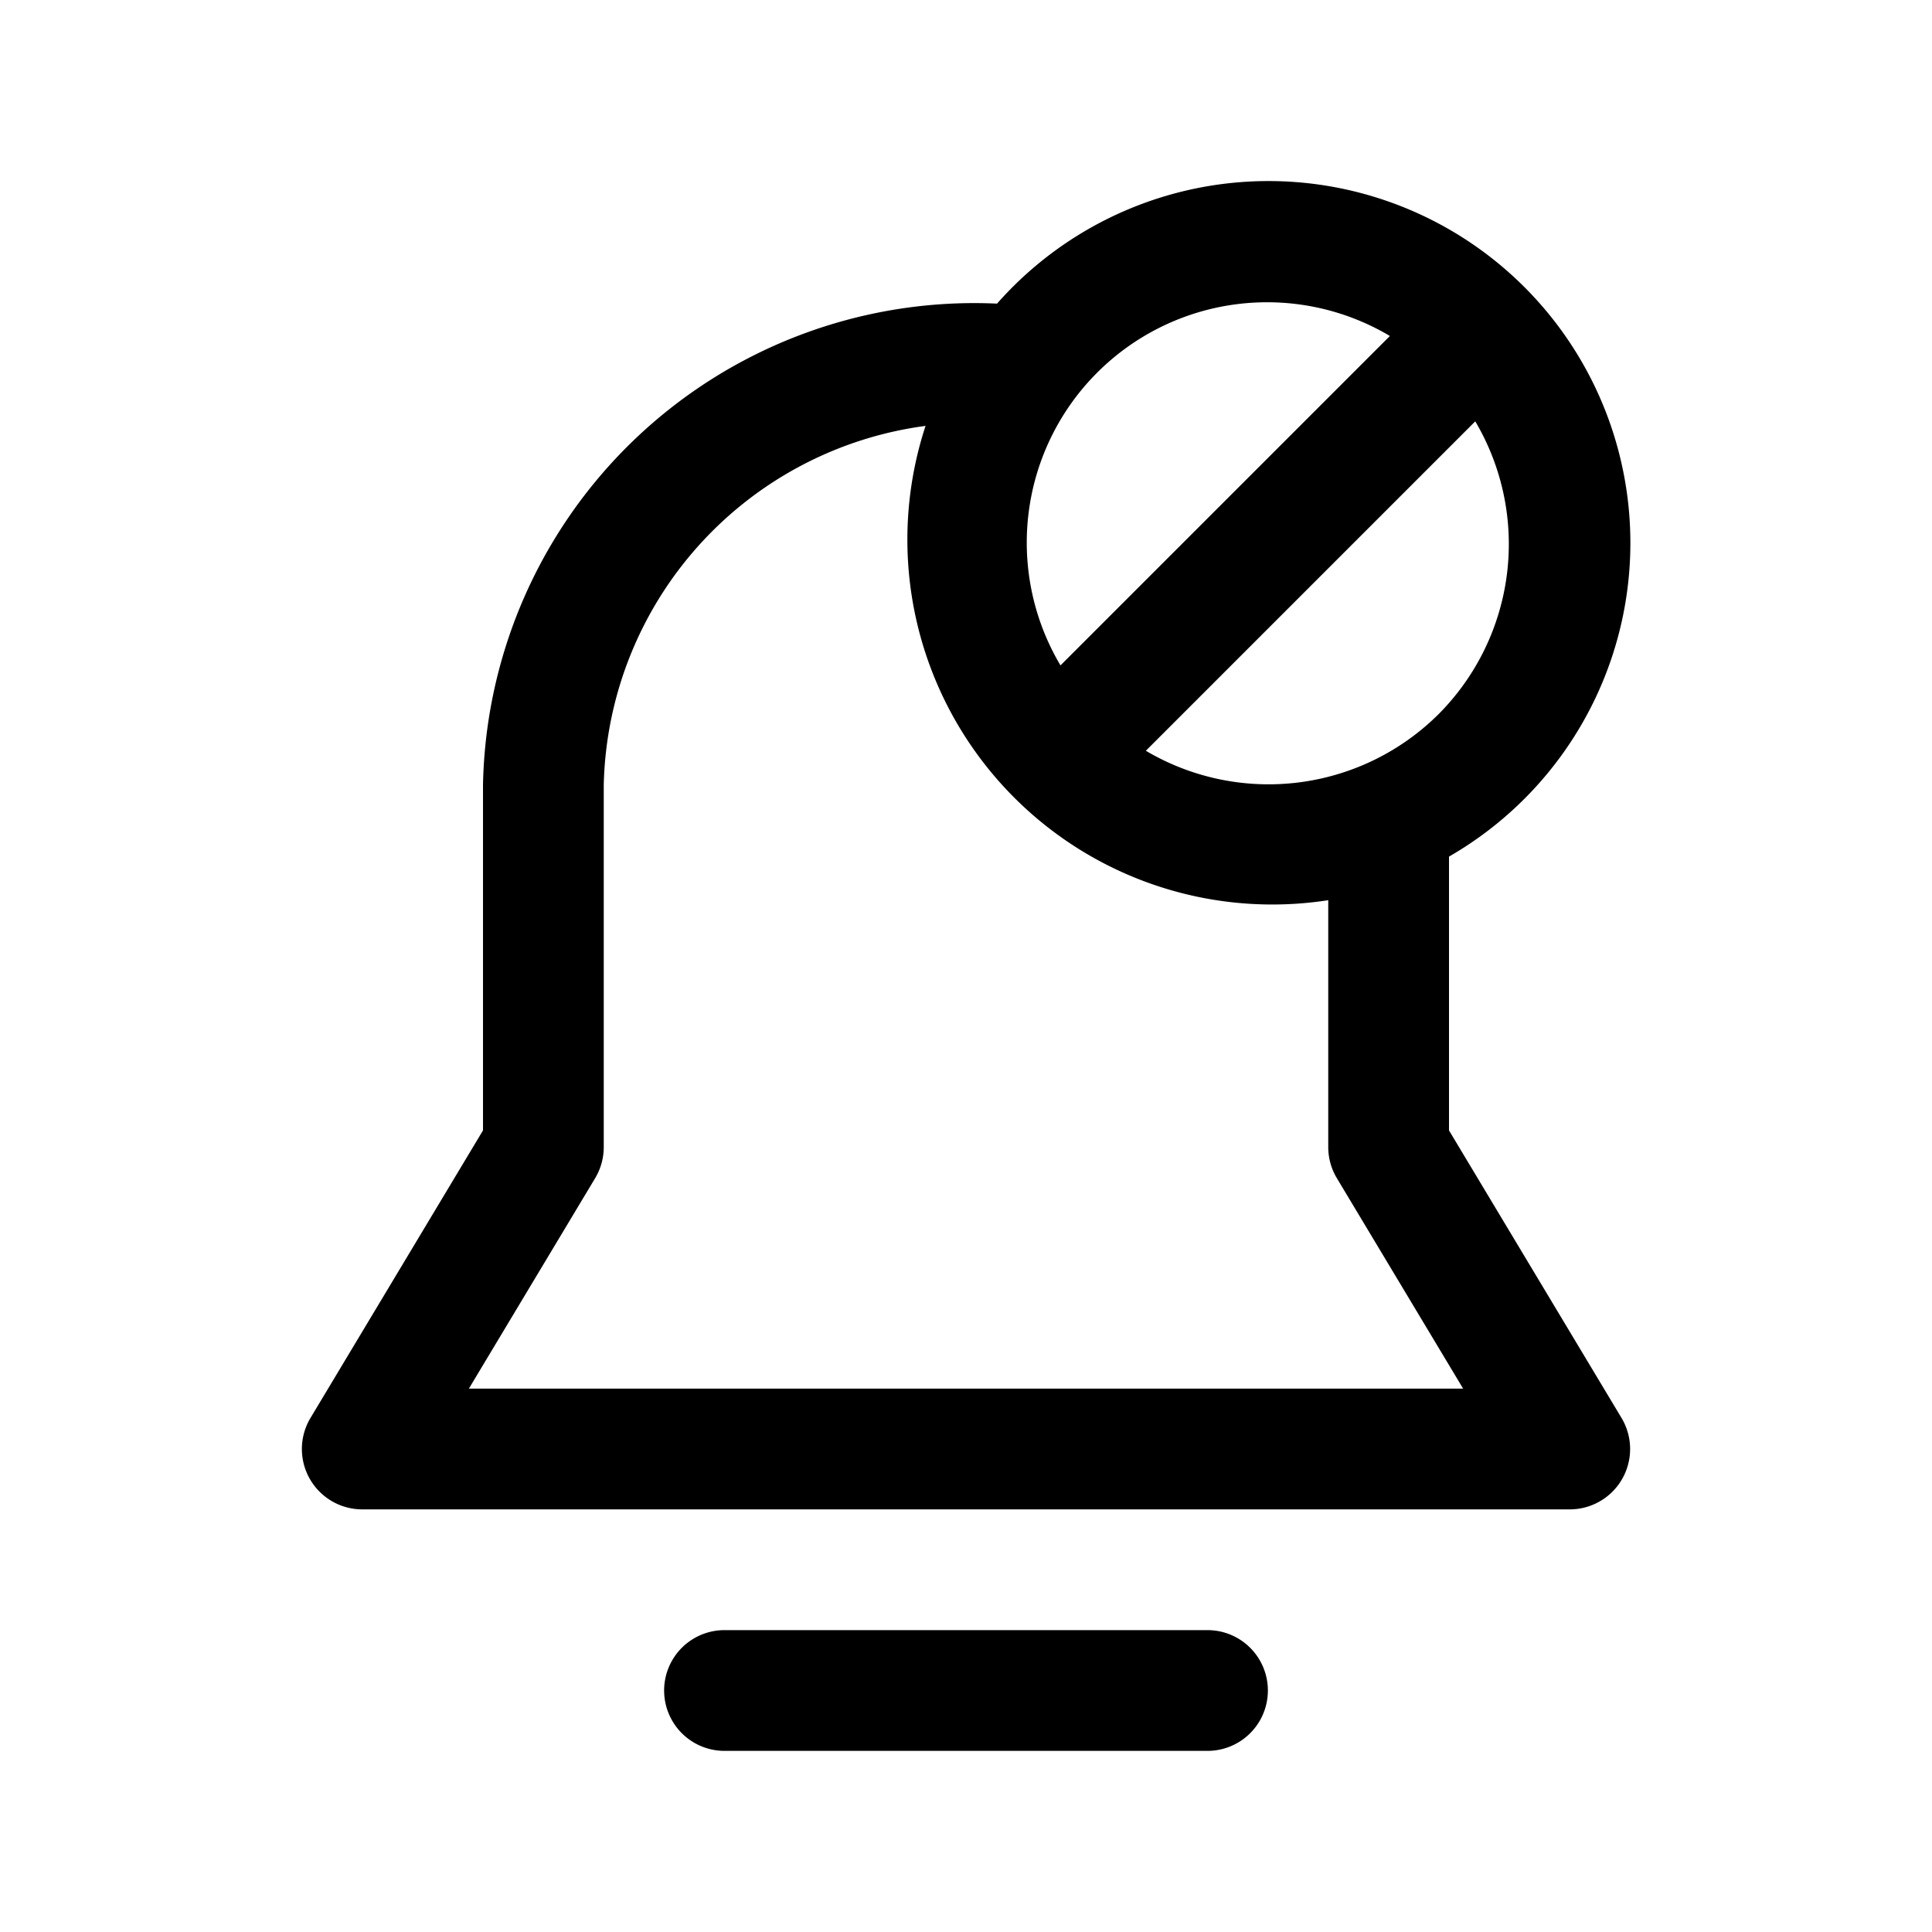
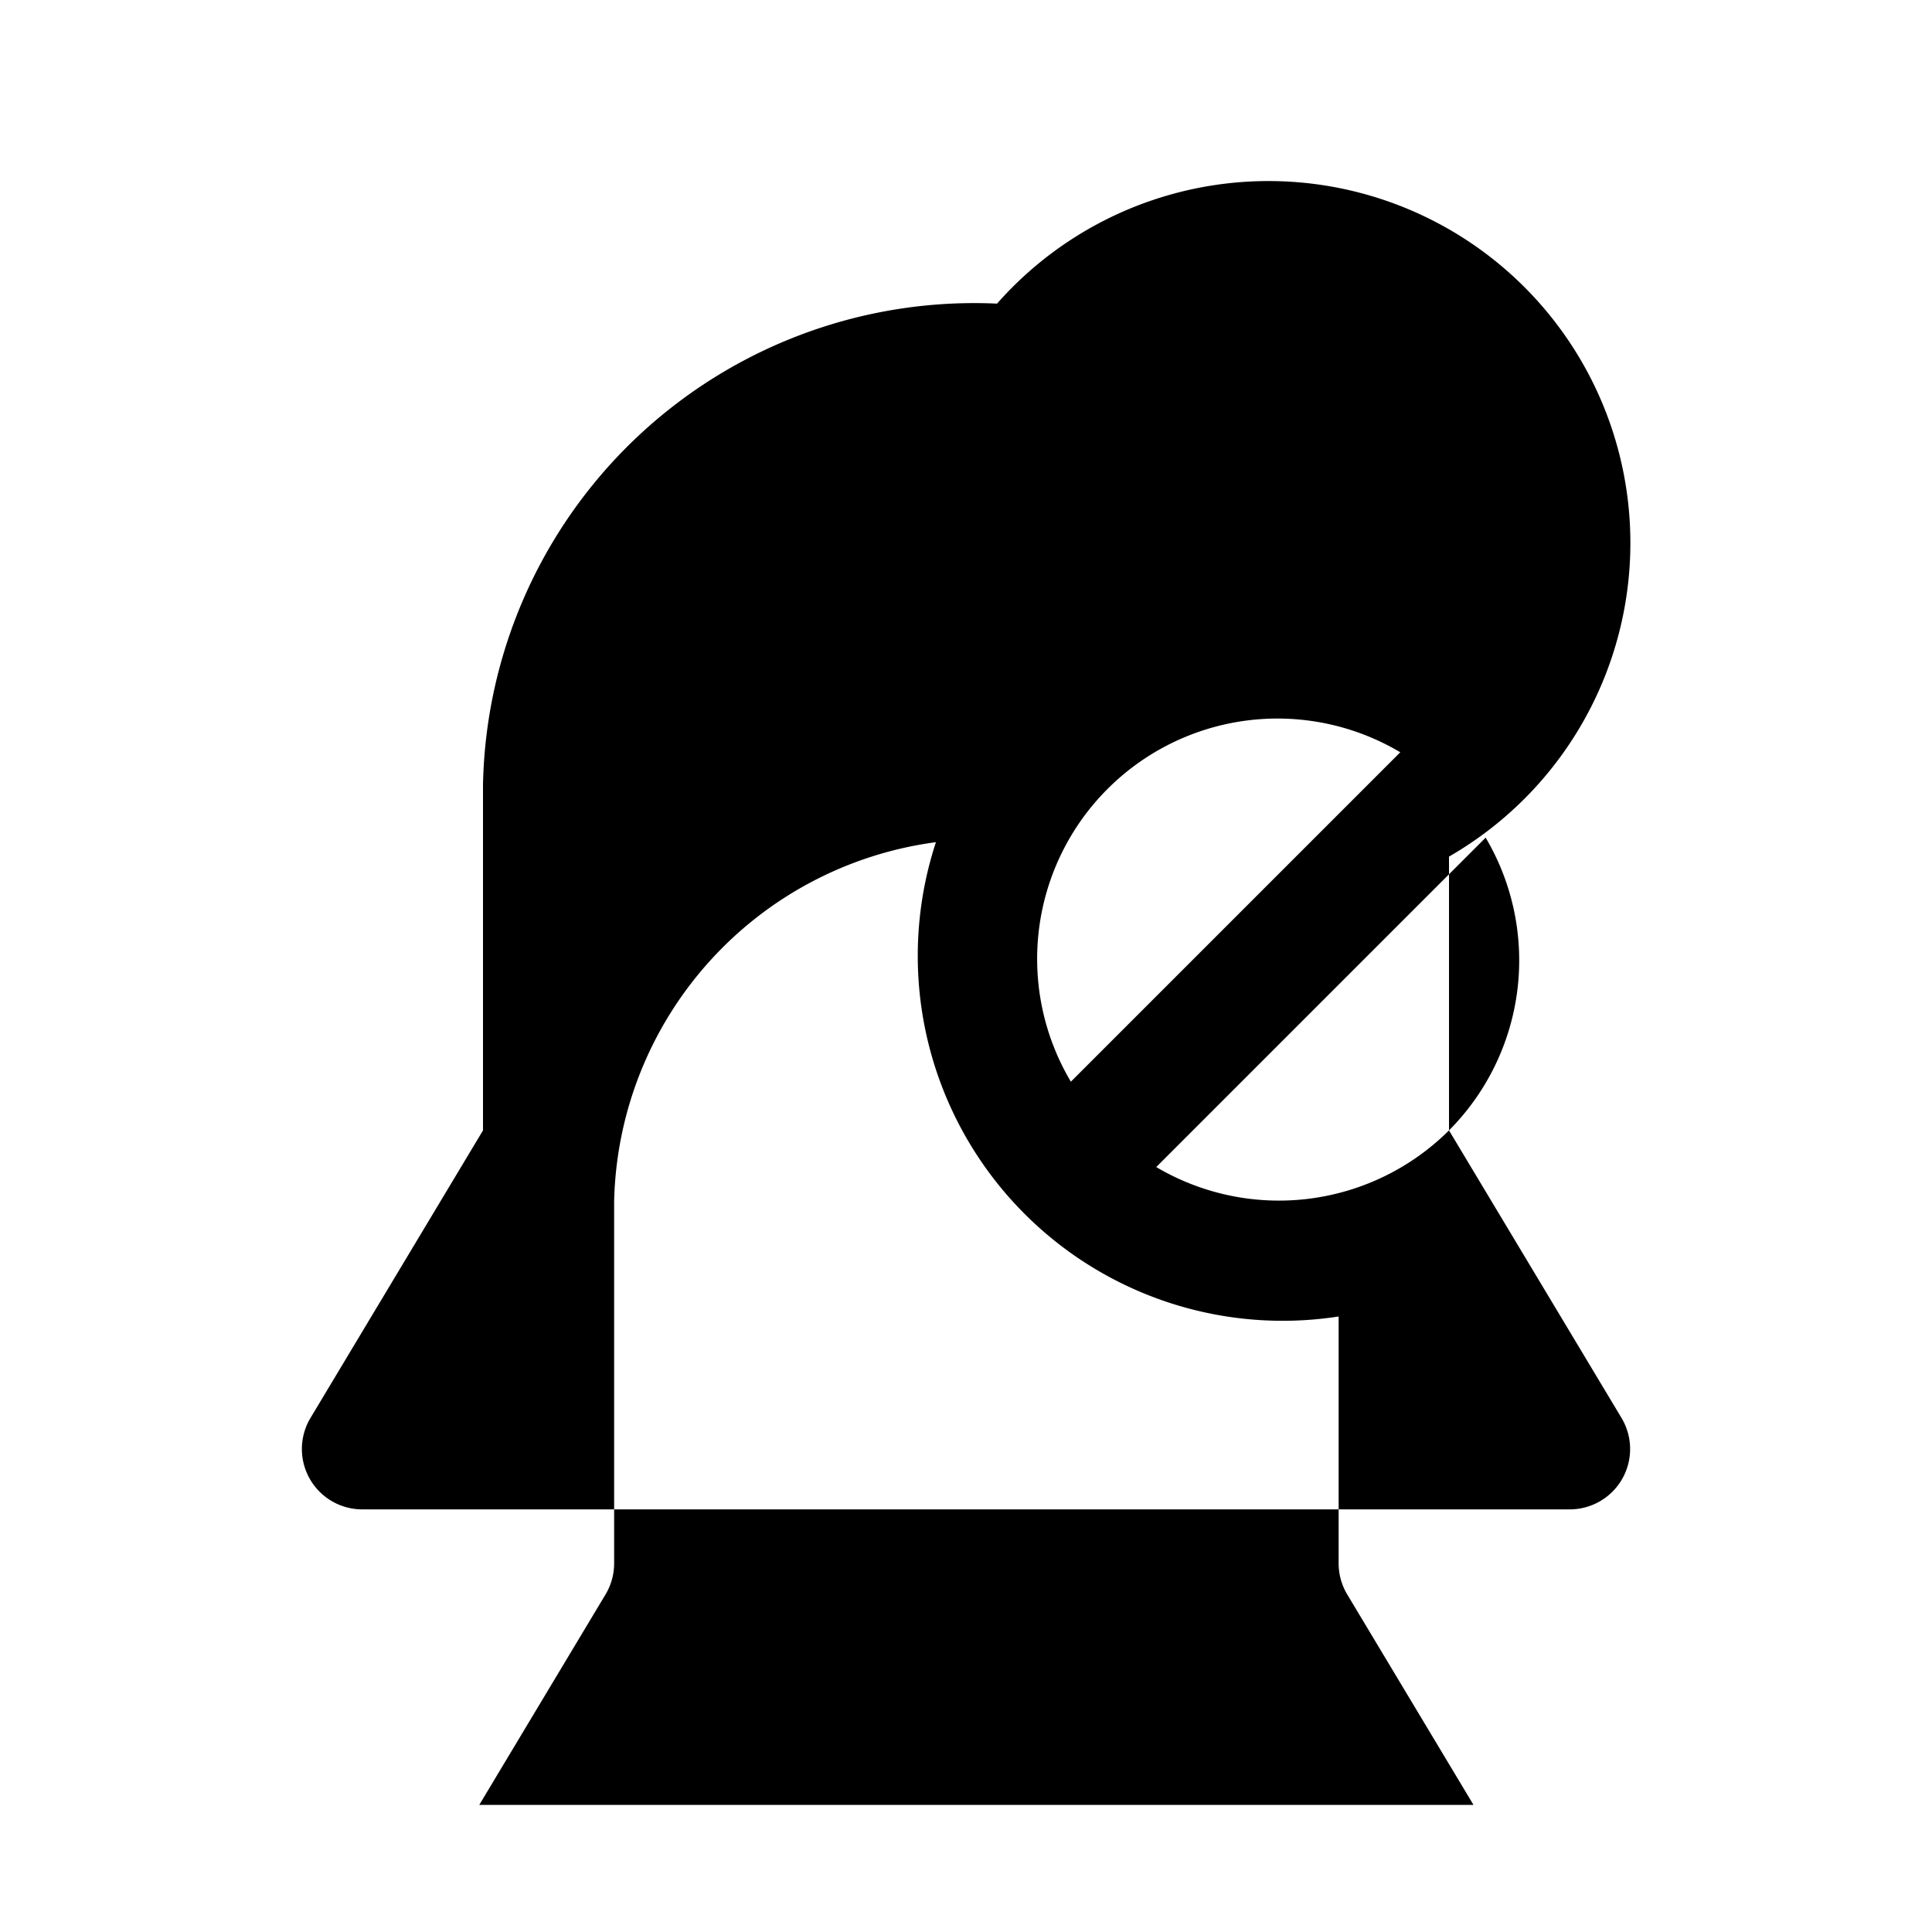
<svg xmlns="http://www.w3.org/2000/svg" id="Layer_1" viewBox="0 0 32 32" data-name="Layer 1">
-   <path d="m20 27h-8a1 1 0 0 0 0 2h8a1 1 0 0 0 0-2z" />
-   <path d="m24 18.723v-4.535a5.994 5.994 0 1 0 -7.486-9.159 8.139 8.139 0 0 0 -8.514 7.971v5.723l-2.857 4.762a1 1 0 0 0 .857 1.515h20a1 1 0 0 0 .857-1.515zm-.172-6.895a3.993 3.993 0 0 1 -4.849.607l5.456-5.456a3.993 3.993 0 0 1 -.607 4.849zm-.807-6.263-5.456 5.456a3.981 3.981 0 0 1 5.456-5.456zm-15.255 17.435 2.091-3.485a1 1 0 0 0 .143-.515v-6a6.141 6.141 0 0 1 5.33-5.946 6.044 6.044 0 0 0 6.67 7.856v4.09a1 1 0 0 0 .143.515l2.091 3.485z" />
+   <path d="m24 18.723v-4.535a5.994 5.994 0 1 0 -7.486-9.159 8.139 8.139 0 0 0 -8.514 7.971v5.723l-2.857 4.762a1 1 0 0 0 .857 1.515h20a1 1 0 0 0 .857-1.515za3.993 3.993 0 0 1 -4.849.607l5.456-5.456a3.993 3.993 0 0 1 -.607 4.849zm-.807-6.263-5.456 5.456a3.981 3.981 0 0 1 5.456-5.456zm-15.255 17.435 2.091-3.485a1 1 0 0 0 .143-.515v-6a6.141 6.141 0 0 1 5.33-5.946 6.044 6.044 0 0 0 6.67 7.856v4.09a1 1 0 0 0 .143.515l2.091 3.485z" />
</svg>